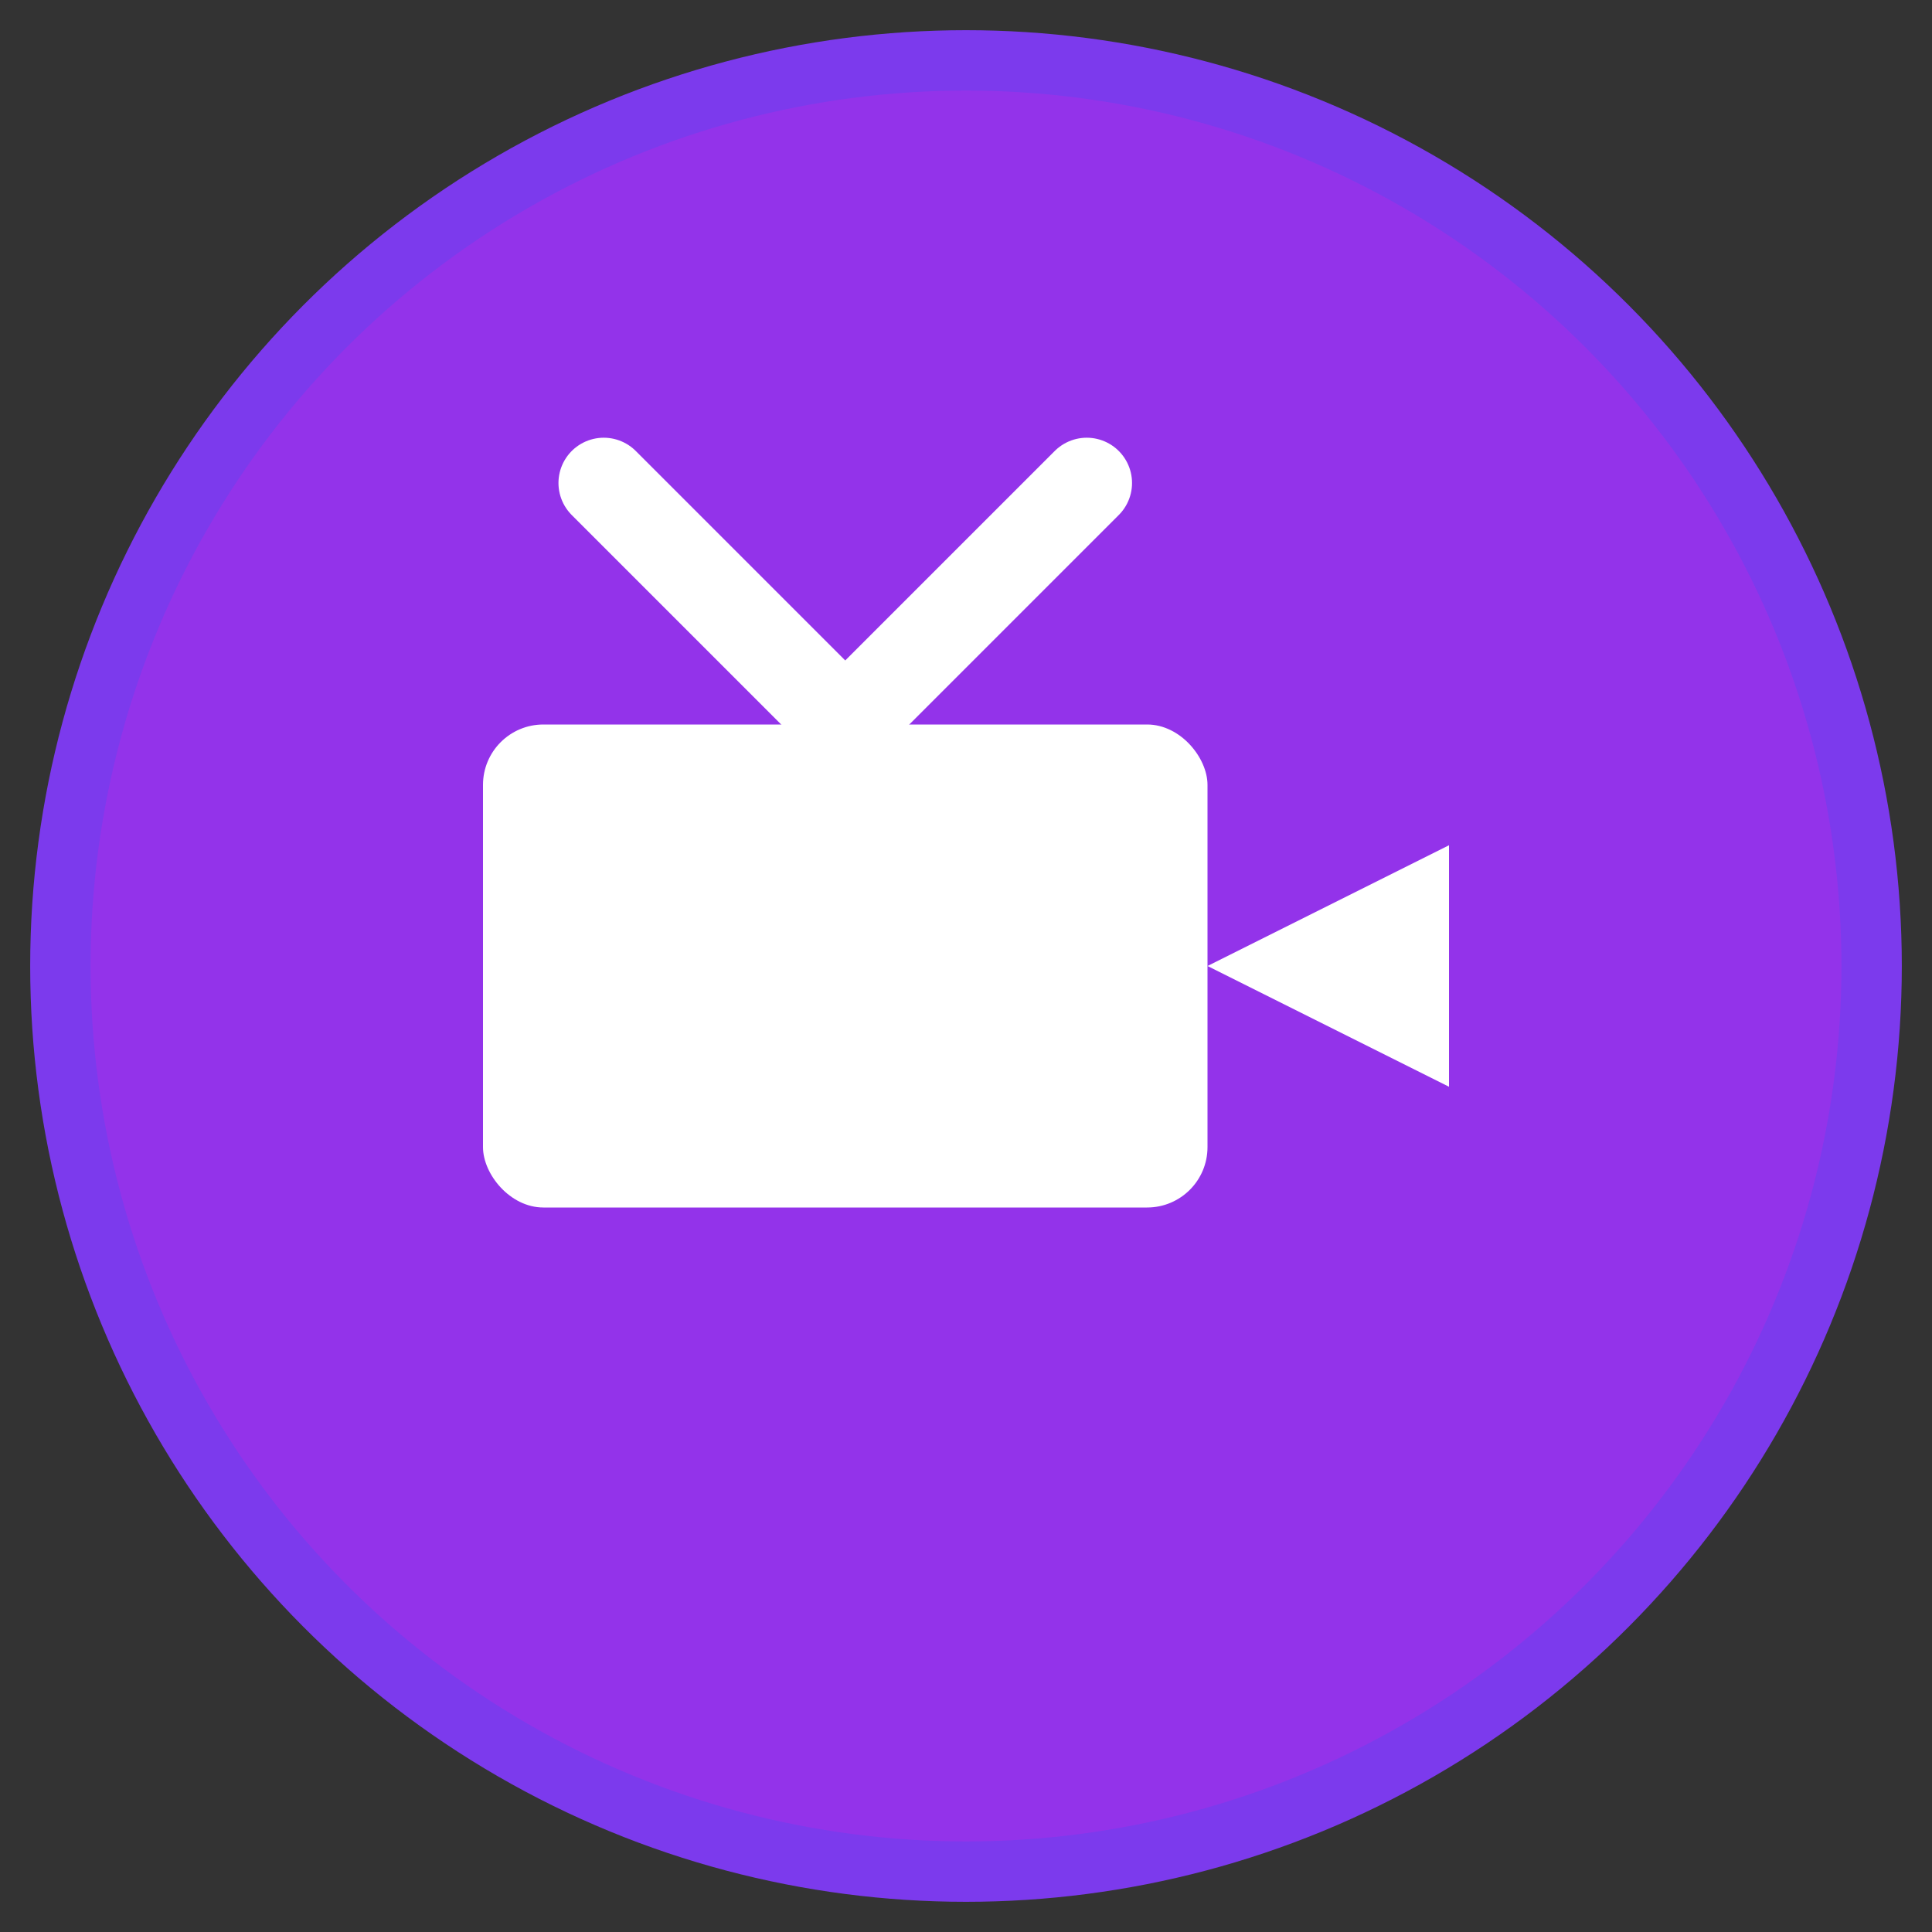
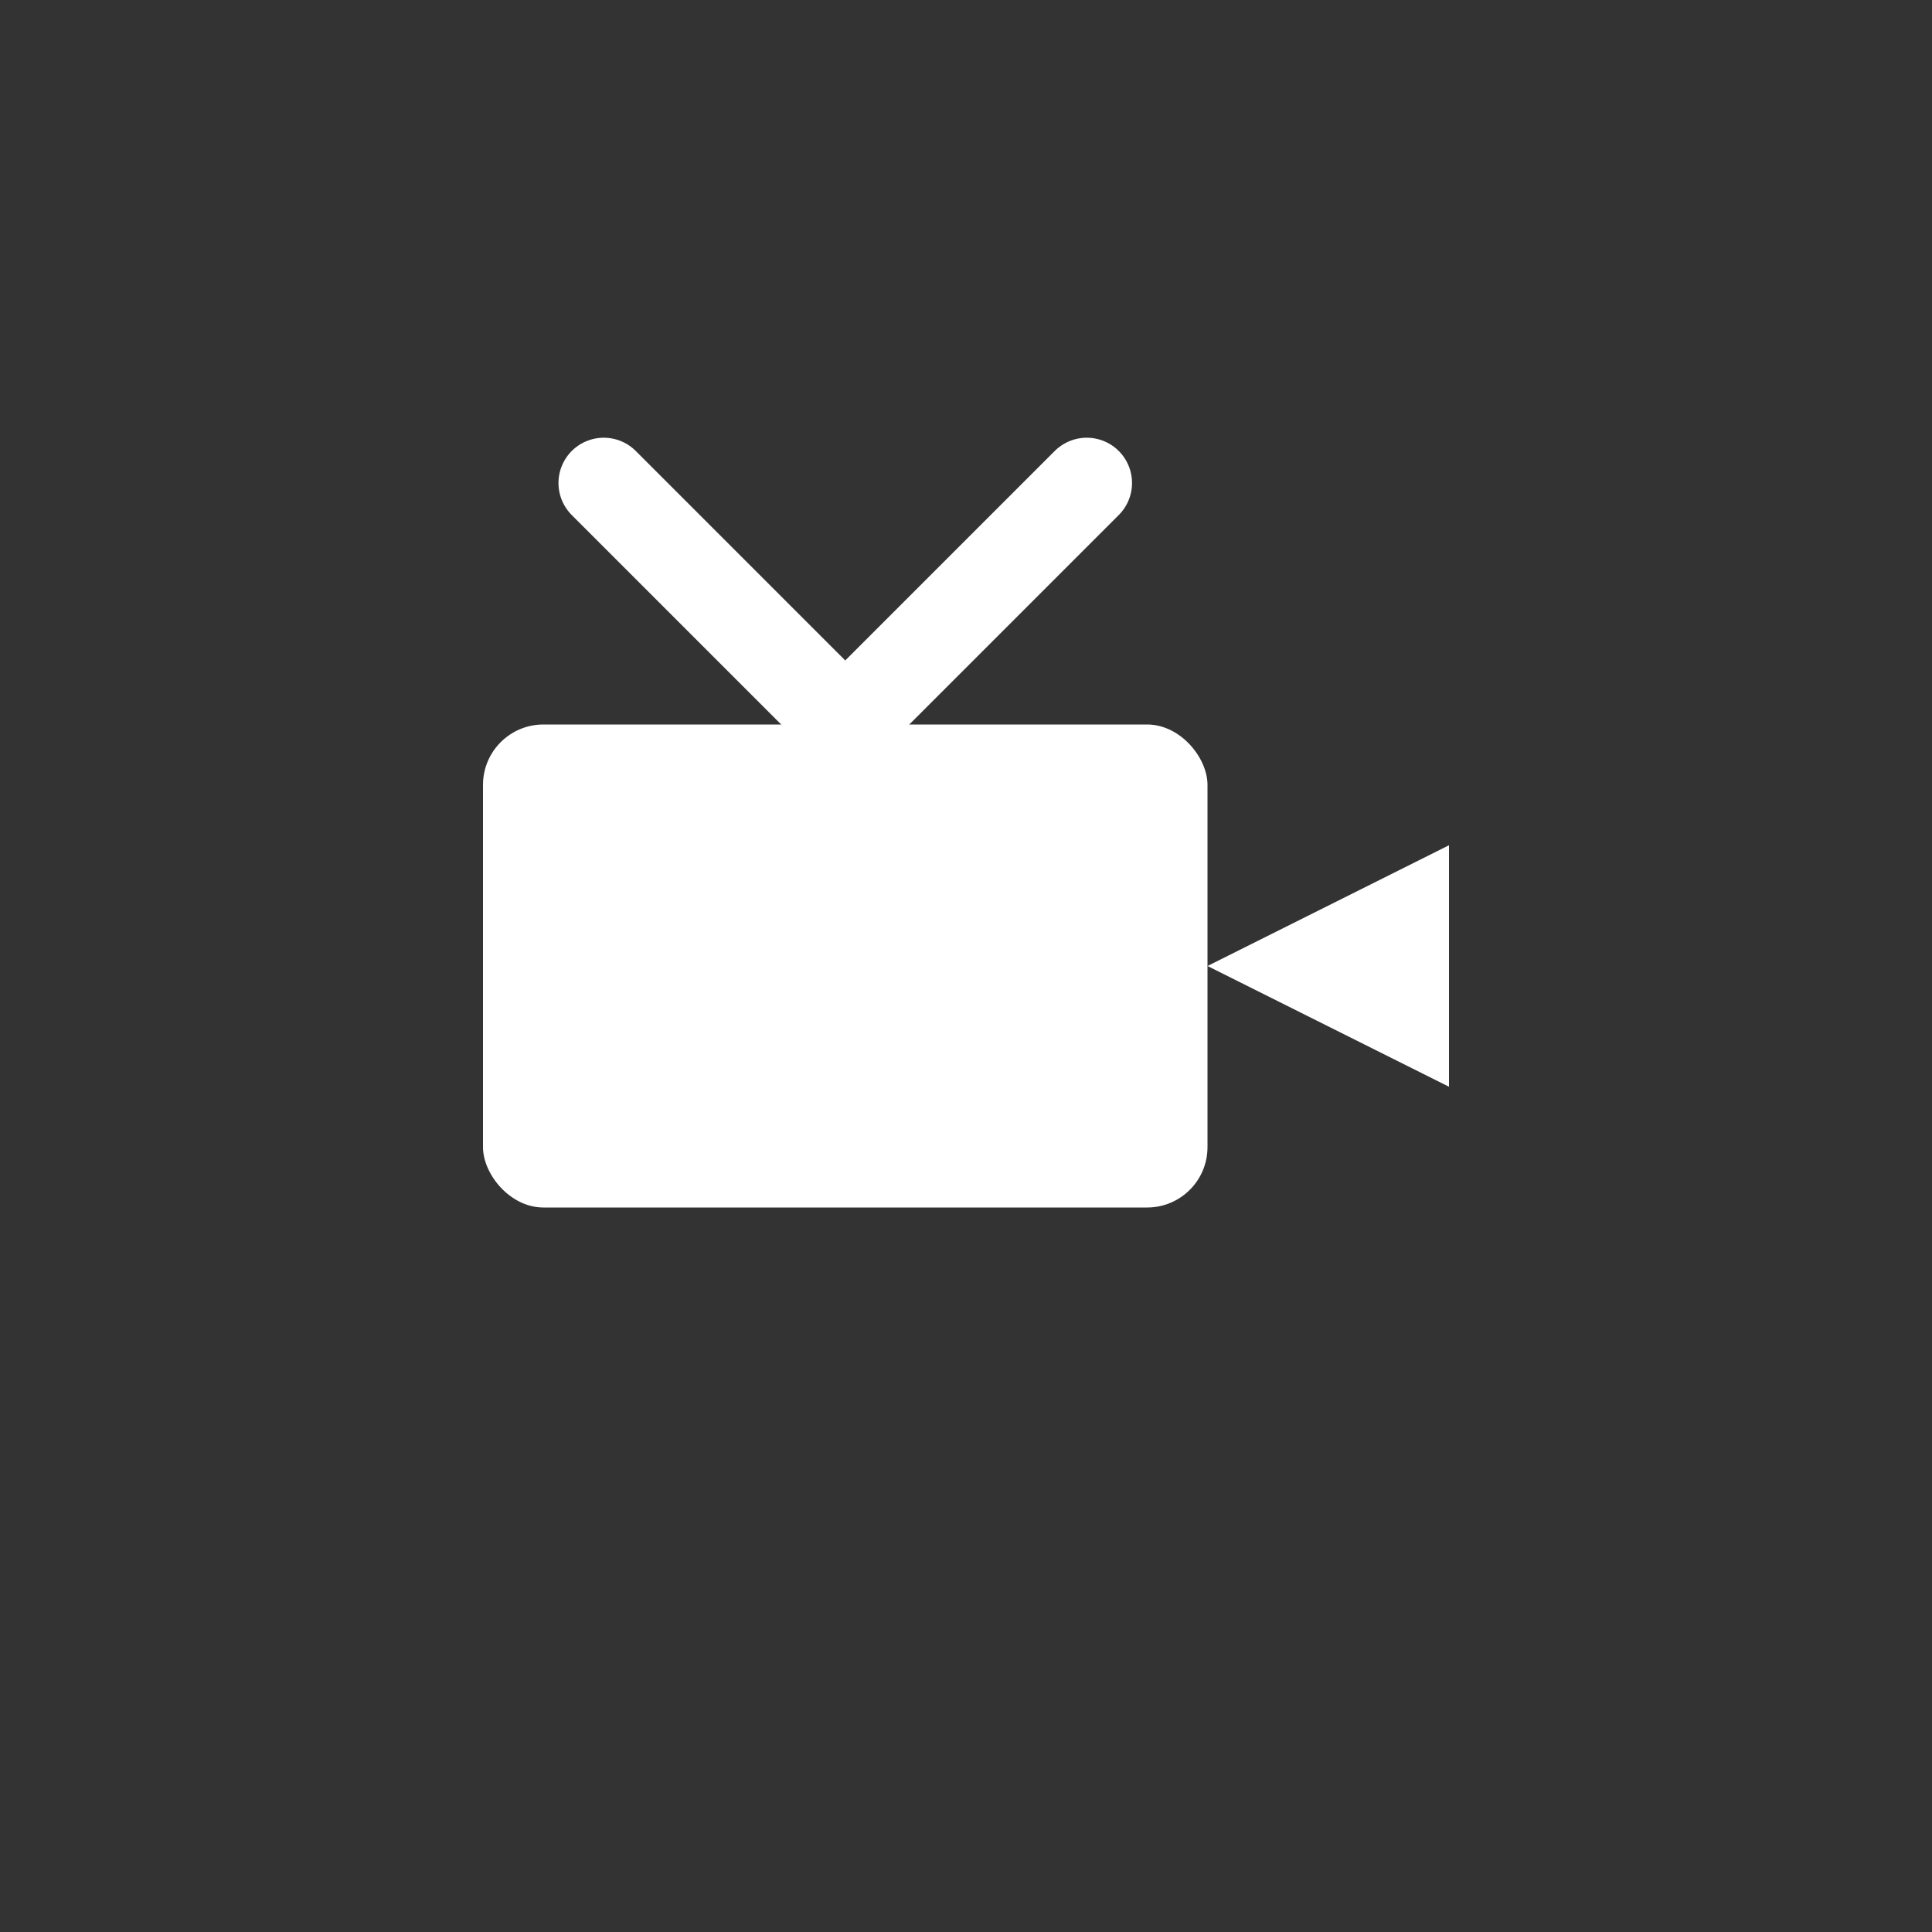
<svg xmlns="http://www.w3.org/2000/svg" viewBox="0 0 32 32" width="32" height="32">
  <rect x="0" y="0" width="32" height="32" fill="#333333" stroke="none" />
-   <circle cx="16" cy="16" r="15" fill="#9333ea" stroke="#7c3aed" stroke-width="1" />
  <rect x="8" y="12" width="12" height="8" rx="1" fill="white" />
  <polygon points="20,16 24,18 24,14" fill="white" />
  <path d="M10 8 L14 12 L18 8" stroke="white" stroke-width="1.5" fill="none" stroke-linecap="round" />
  <circle cx="12" cy="10" r="0.5" fill="white" />
</svg>